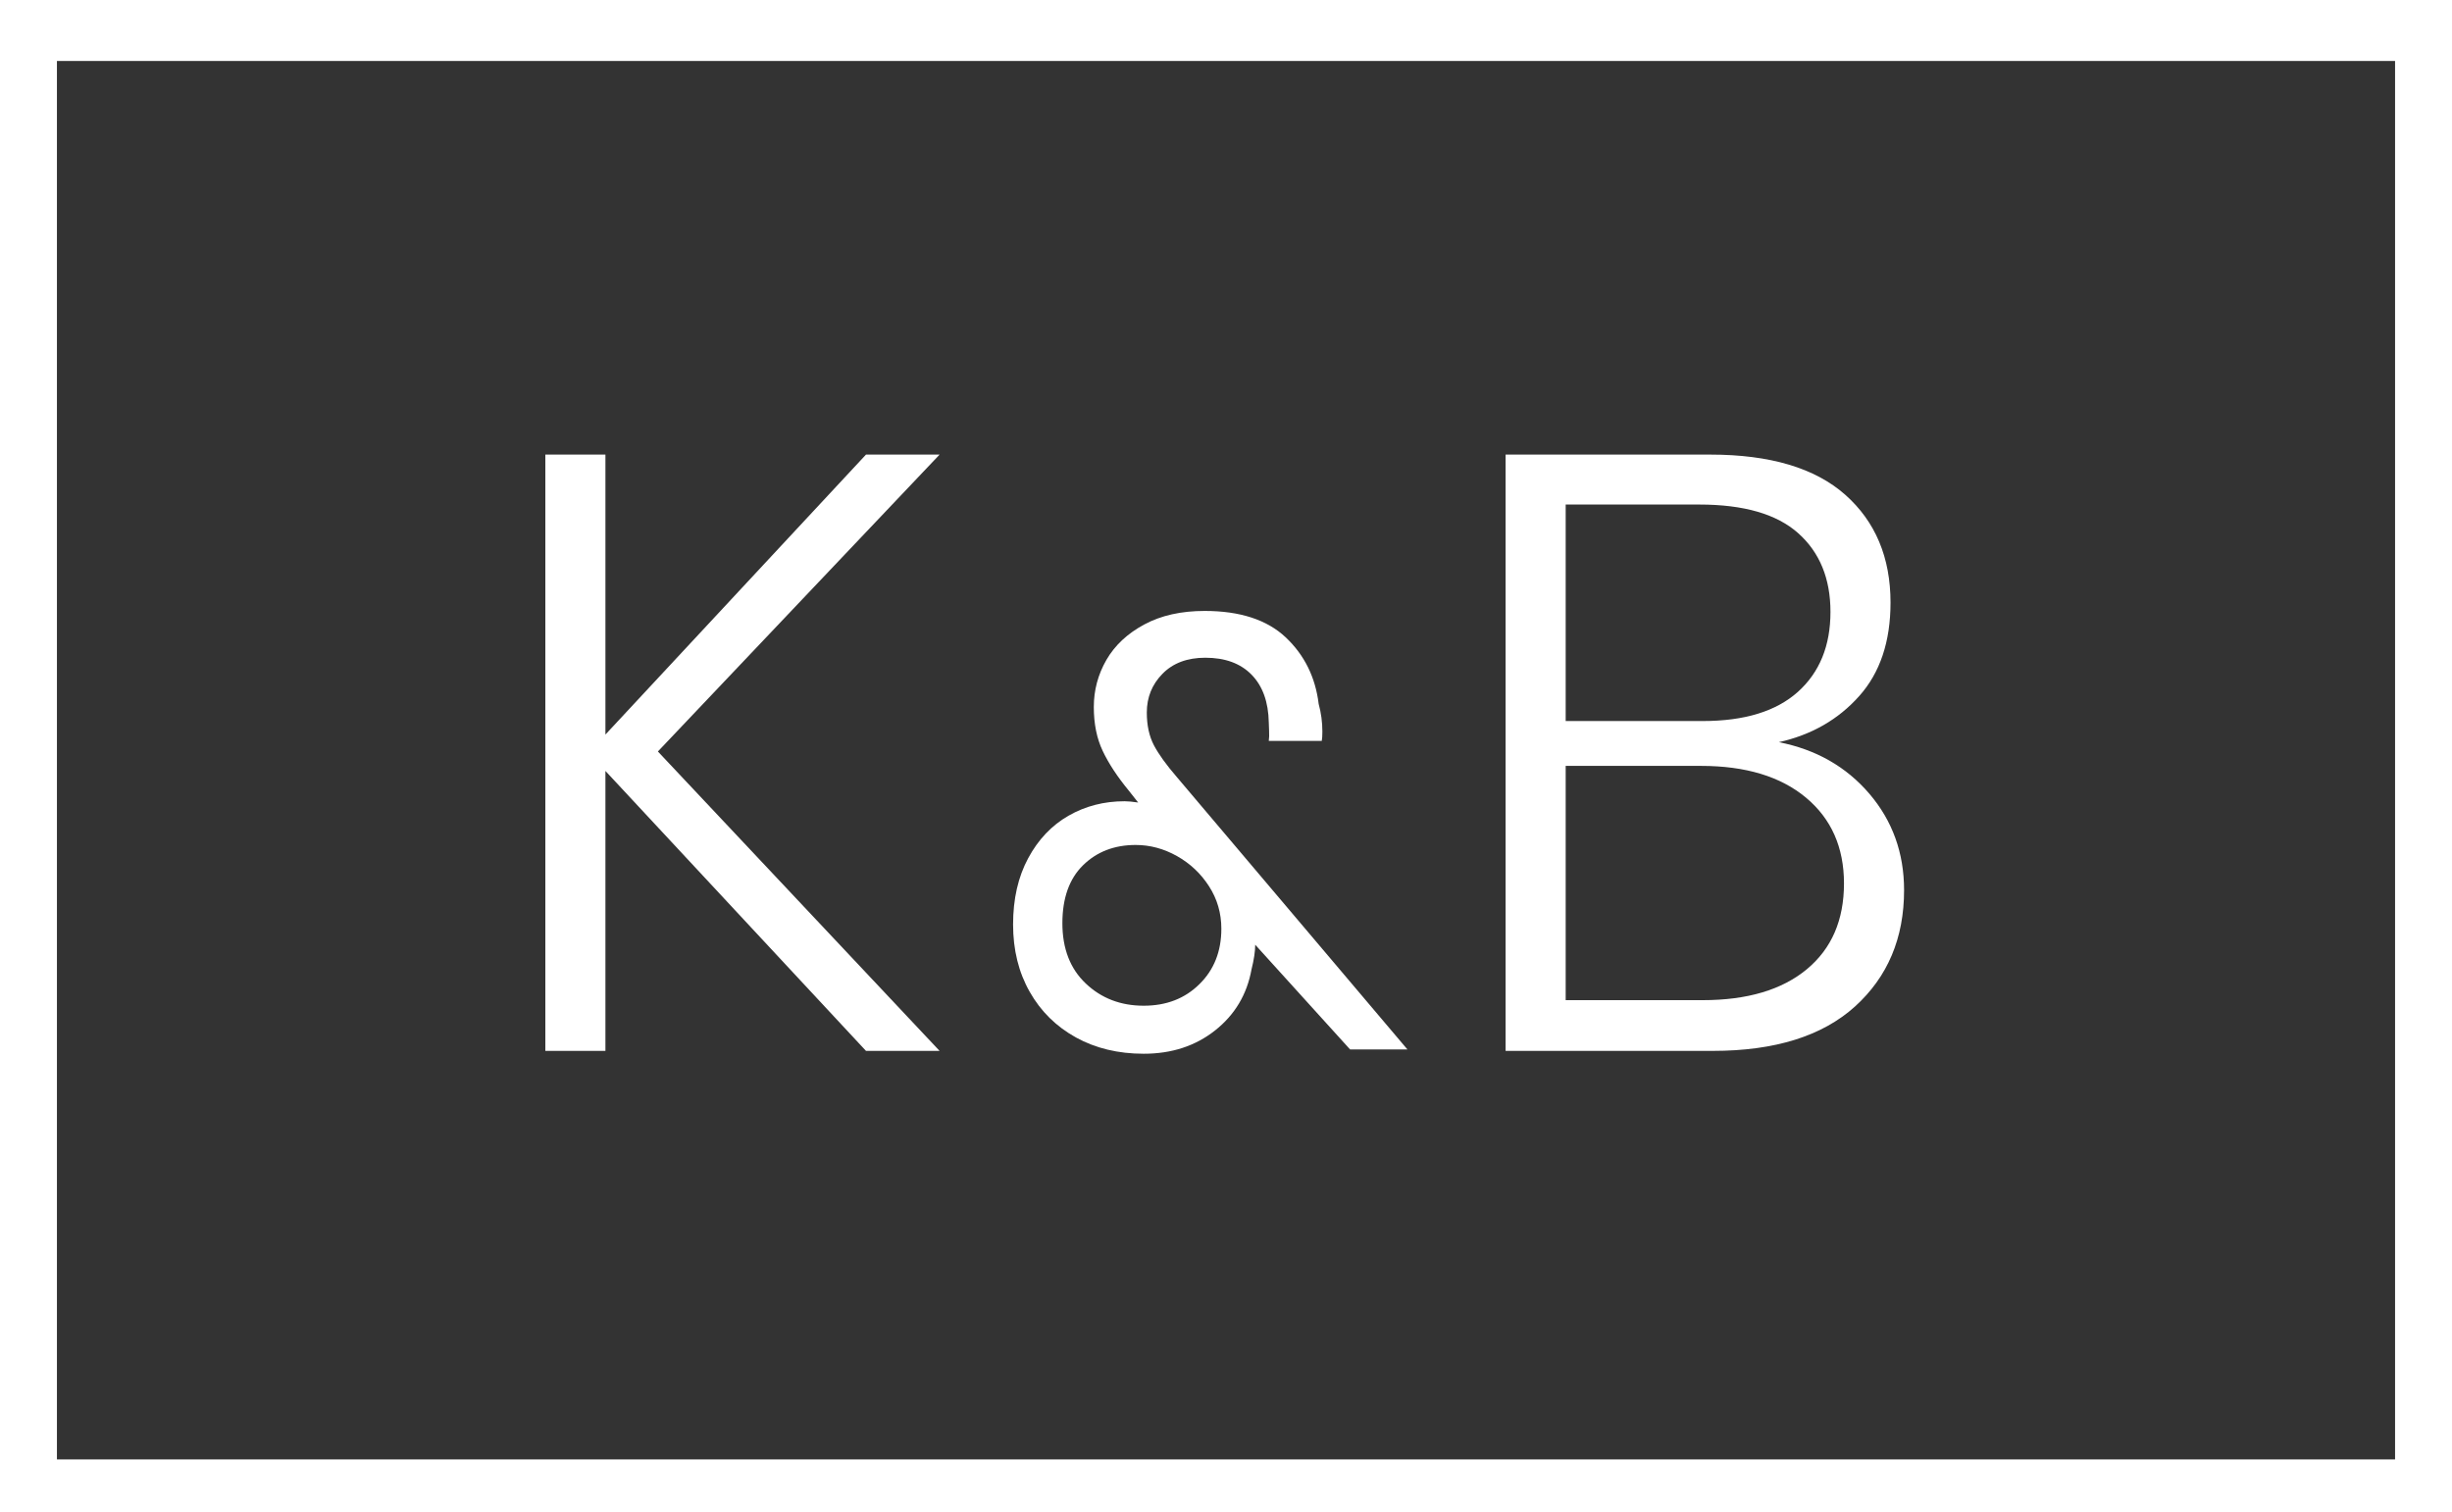
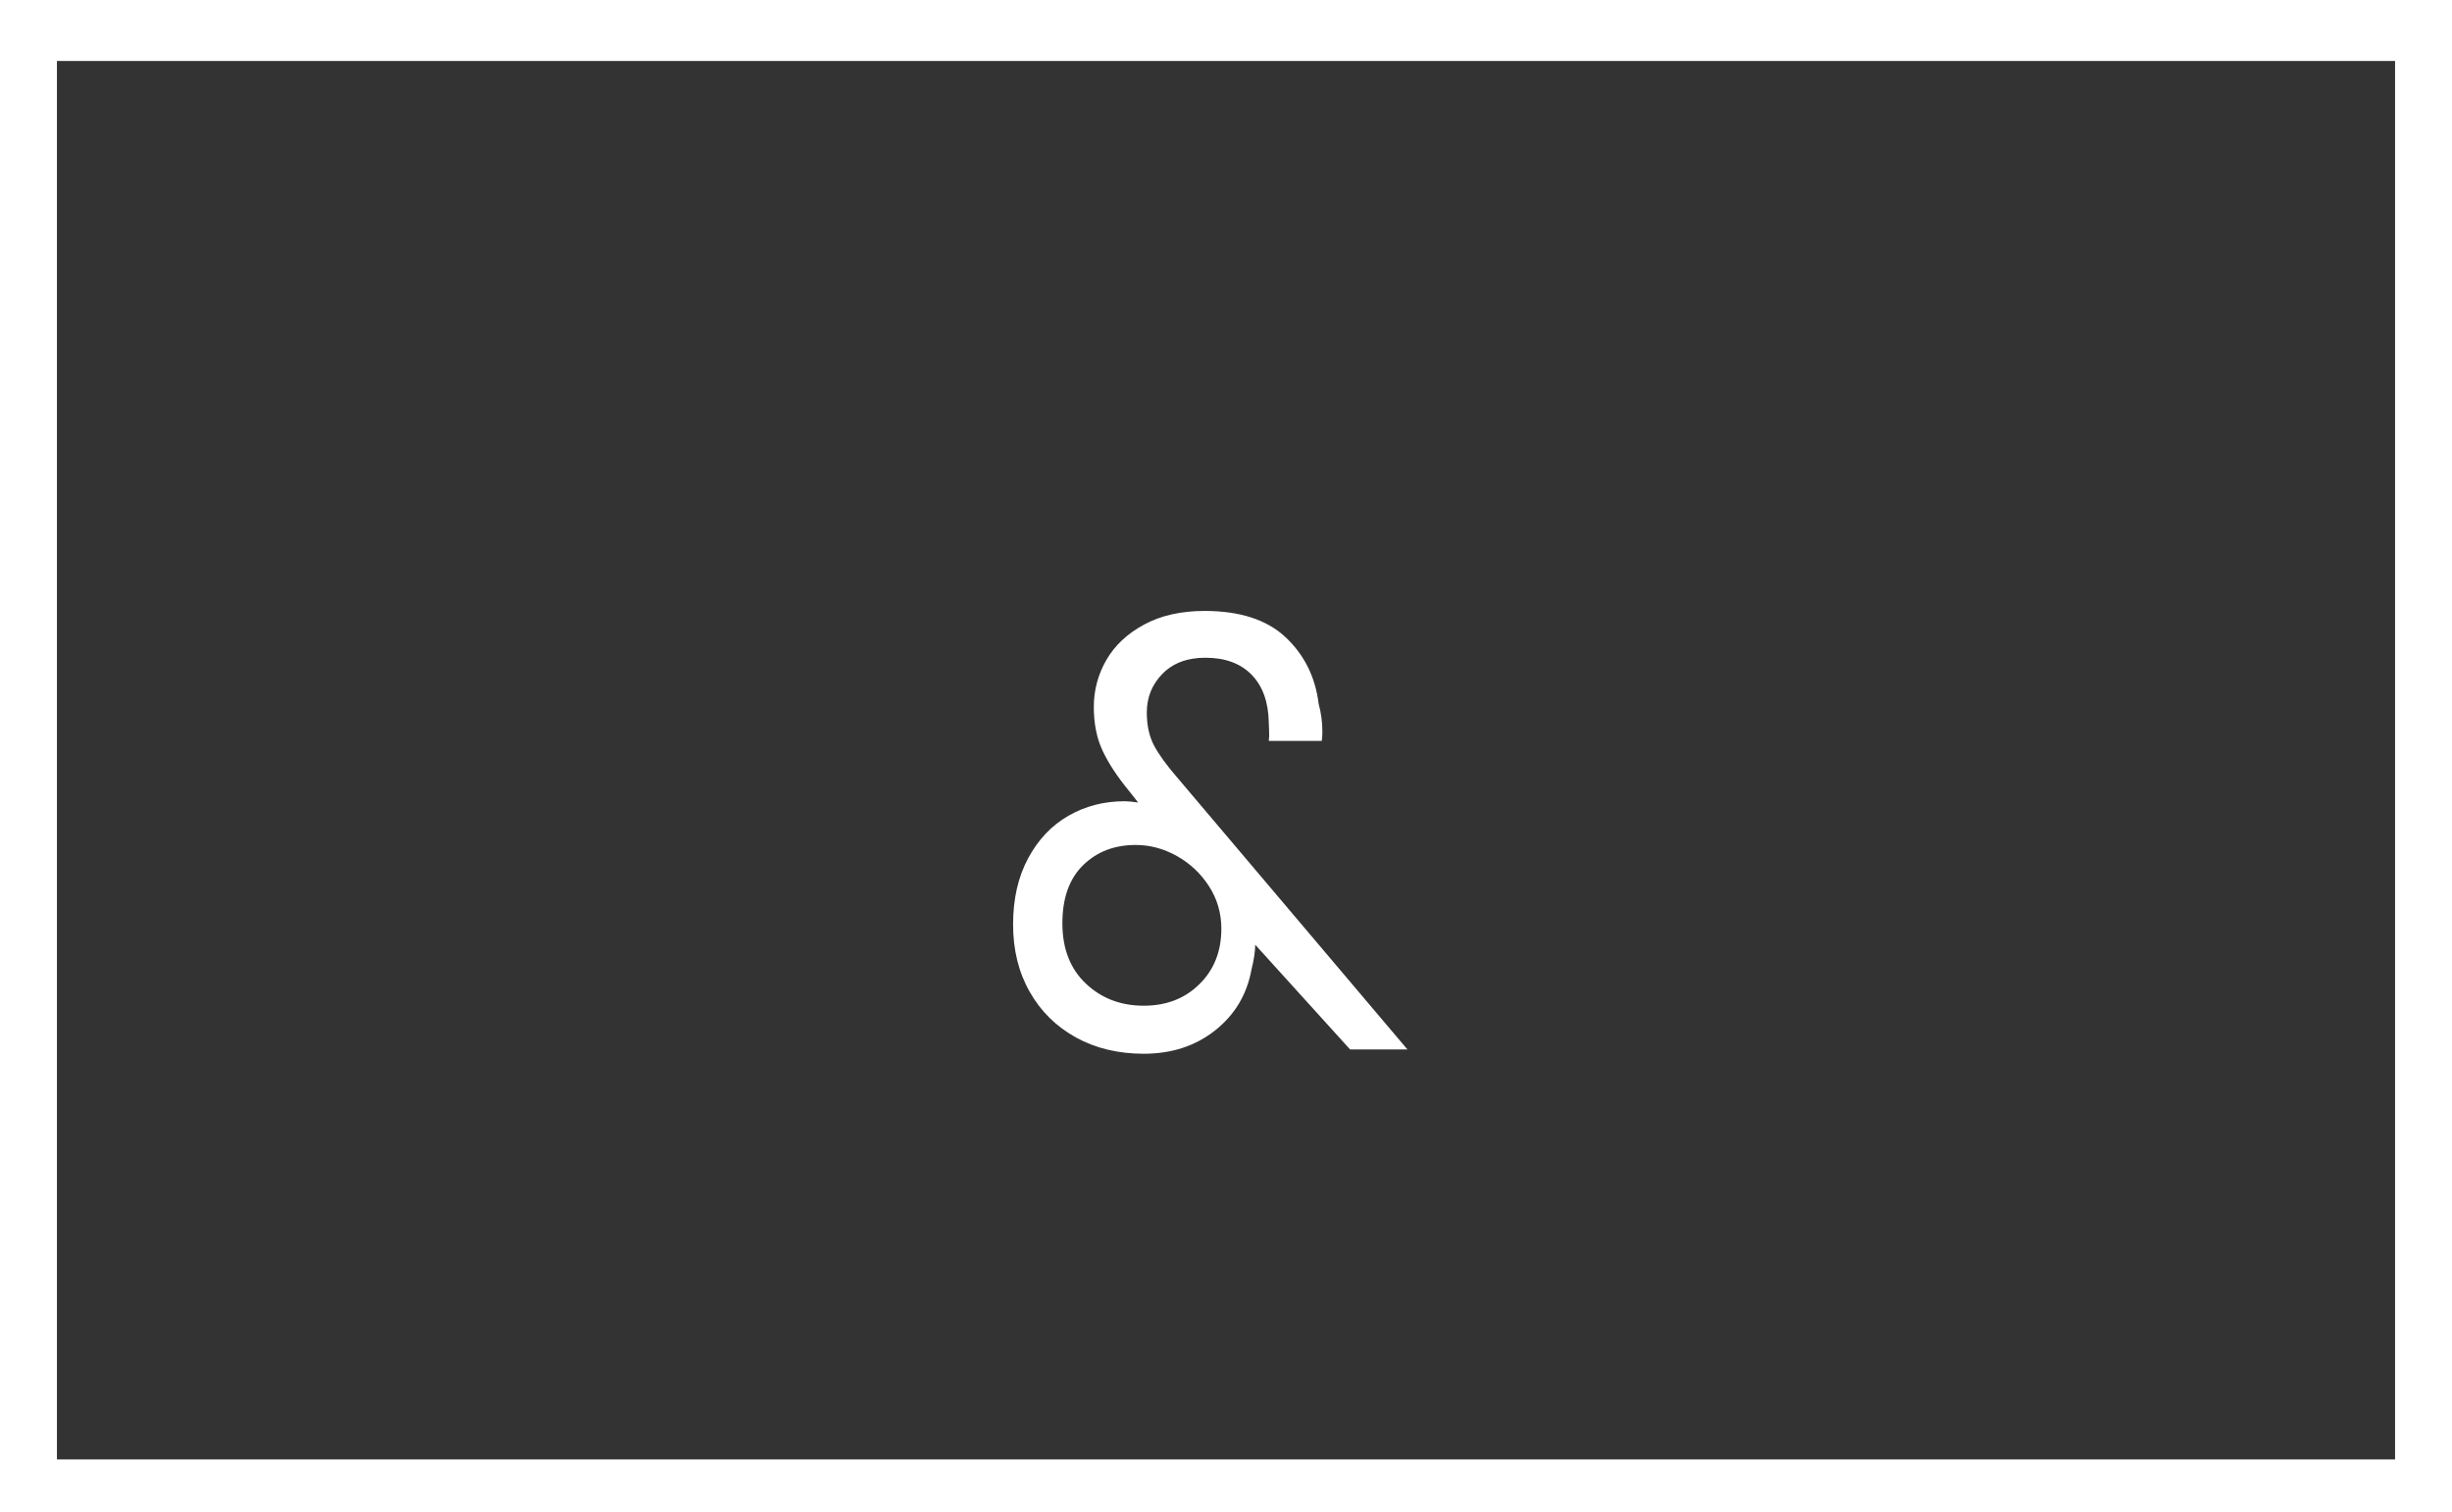
<svg xmlns="http://www.w3.org/2000/svg" version="1.1" id="Layer_2" x="0px" y="0px" width="603px" height="372px" viewBox="0 0 603 372" enable-background="new 0 0 603 372" xml:space="preserve">
  <rect x="0" y="0" width="603" height="372" fill="#333333" stroke="none" />
  <path fill="#FFFFFF" d="M0,0v372h603V0H0z M589,359H14V15h575V359z" />
  <g>
-     <path fill="#FFFFFF" d="M161.789,184.854l69.275,73.648h-18.1l-64.077-68.861v68.861h-14.774V111.824h14.774v68.866l64.077-68.866   h18.1L161.789,184.854z" />
    <path fill="#FFFFFF" d="M332.016,258.148l-23.332-25.76c0,1.621-0.303,3.645-0.906,6.063c-1.117,6.162-4.098,11.166-8.941,15.004   c-4.852,3.846-10.704,5.75-17.571,5.75c-6.271,0-11.821-1.334-16.67-4.004c-4.849-2.688-8.64-6.414-11.362-11.217   c-2.73-4.803-4.094-10.326-4.094-16.59s1.239-11.688,3.714-16.289c2.473-4.6,5.786-8.084,9.921-10.451   c4.143-2.377,8.74-3.559,13.789-3.559c0.807,0,1.914,0.1,3.334,0.309l-2.276-2.887c-2.828-3.434-4.974-6.701-6.429-9.773   c-1.471-3.082-2.201-6.691-2.201-10.83c0-4.146,1.032-8.002,3.106-11.604c2.065-3.566,5.173-6.48,9.319-8.705   c4.139-2.227,9.084-3.324,14.844-3.324c8.689,0,15.33,2.174,19.93,6.506c4.592,4.34,7.297,9.797,8.096,16.363   c0.609,2.225,0.912,4.49,0.912,6.824c0,1.01-0.049,1.764-0.15,2.275h-13.029c0.102-0.705,0.127-1.535,0.074-2.51   c-0.049-0.957-0.074-1.637-0.074-2.039c-0.102-5.055-1.512-8.959-4.24-11.746c-2.729-2.779-6.514-4.164-11.367-4.164   c-4.441,0-7.951,1.318-10.527,3.945c-2.578,2.619-3.863,5.793-3.863,9.537c0,3.133,0.581,5.811,1.738,8.035   c1.168,2.225,3.057,4.844,5.684,7.883l56.67,66.957H332.016z M294.965,242.086c3.595-3.525,5.391-8.076,5.391-13.625   c0-3.838-1.016-7.33-3.039-10.461c-2.014-3.133-4.643-5.6-7.875-7.422c-3.232-1.813-6.616-2.729-10.149-2.729   c-5.252,0-9.571,1.67-12.955,4.994c-3.388,3.334-5.075,8.094-5.075,14.248c0,6.264,1.919,11.217,5.759,14.844   c3.833,3.635,8.581,5.457,14.244,5.457C286.814,247.393,291.391,245.631,294.965,242.086z" />
-     <path fill="#FFFFFF" d="M459.723,195.256c5.684,6.658,8.531,14.566,8.531,23.719c0,11.787-4.029,21.324-12.072,28.611   c-8.047,7.271-19.699,10.916-34.943,10.916h-50.98V111.824h50.35c14.699,0,25.758,3.305,33.188,9.887   c7.412,6.59,11.125,15.439,11.125,26.521c0,9.57-2.57,17.244-7.699,22.986c-5.131,5.762-11.713,9.547-19.764,11.344   C446.609,184.367,454.031,188.6,459.723,195.256z M385.035,177.365h33.699c10.27,0,18.068-2.393,23.408-7.178   c5.33-4.787,8.01-11.336,8.01-19.664c0-8.178-2.637-14.633-7.91-19.344c-5.273-4.717-13.391-7.068-24.338-7.068h-32.869V177.365z    M444.326,238.428c6.111-5.063,9.15-12.1,9.15-21.115c0-8.885-3.123-15.918-9.361-21.115c-6.236-5.197-14.834-7.799-25.801-7.799   h-33.279v57.627h33.699C429.684,246.025,438.223,243.488,444.326,238.428z" />
  </g>
</svg>